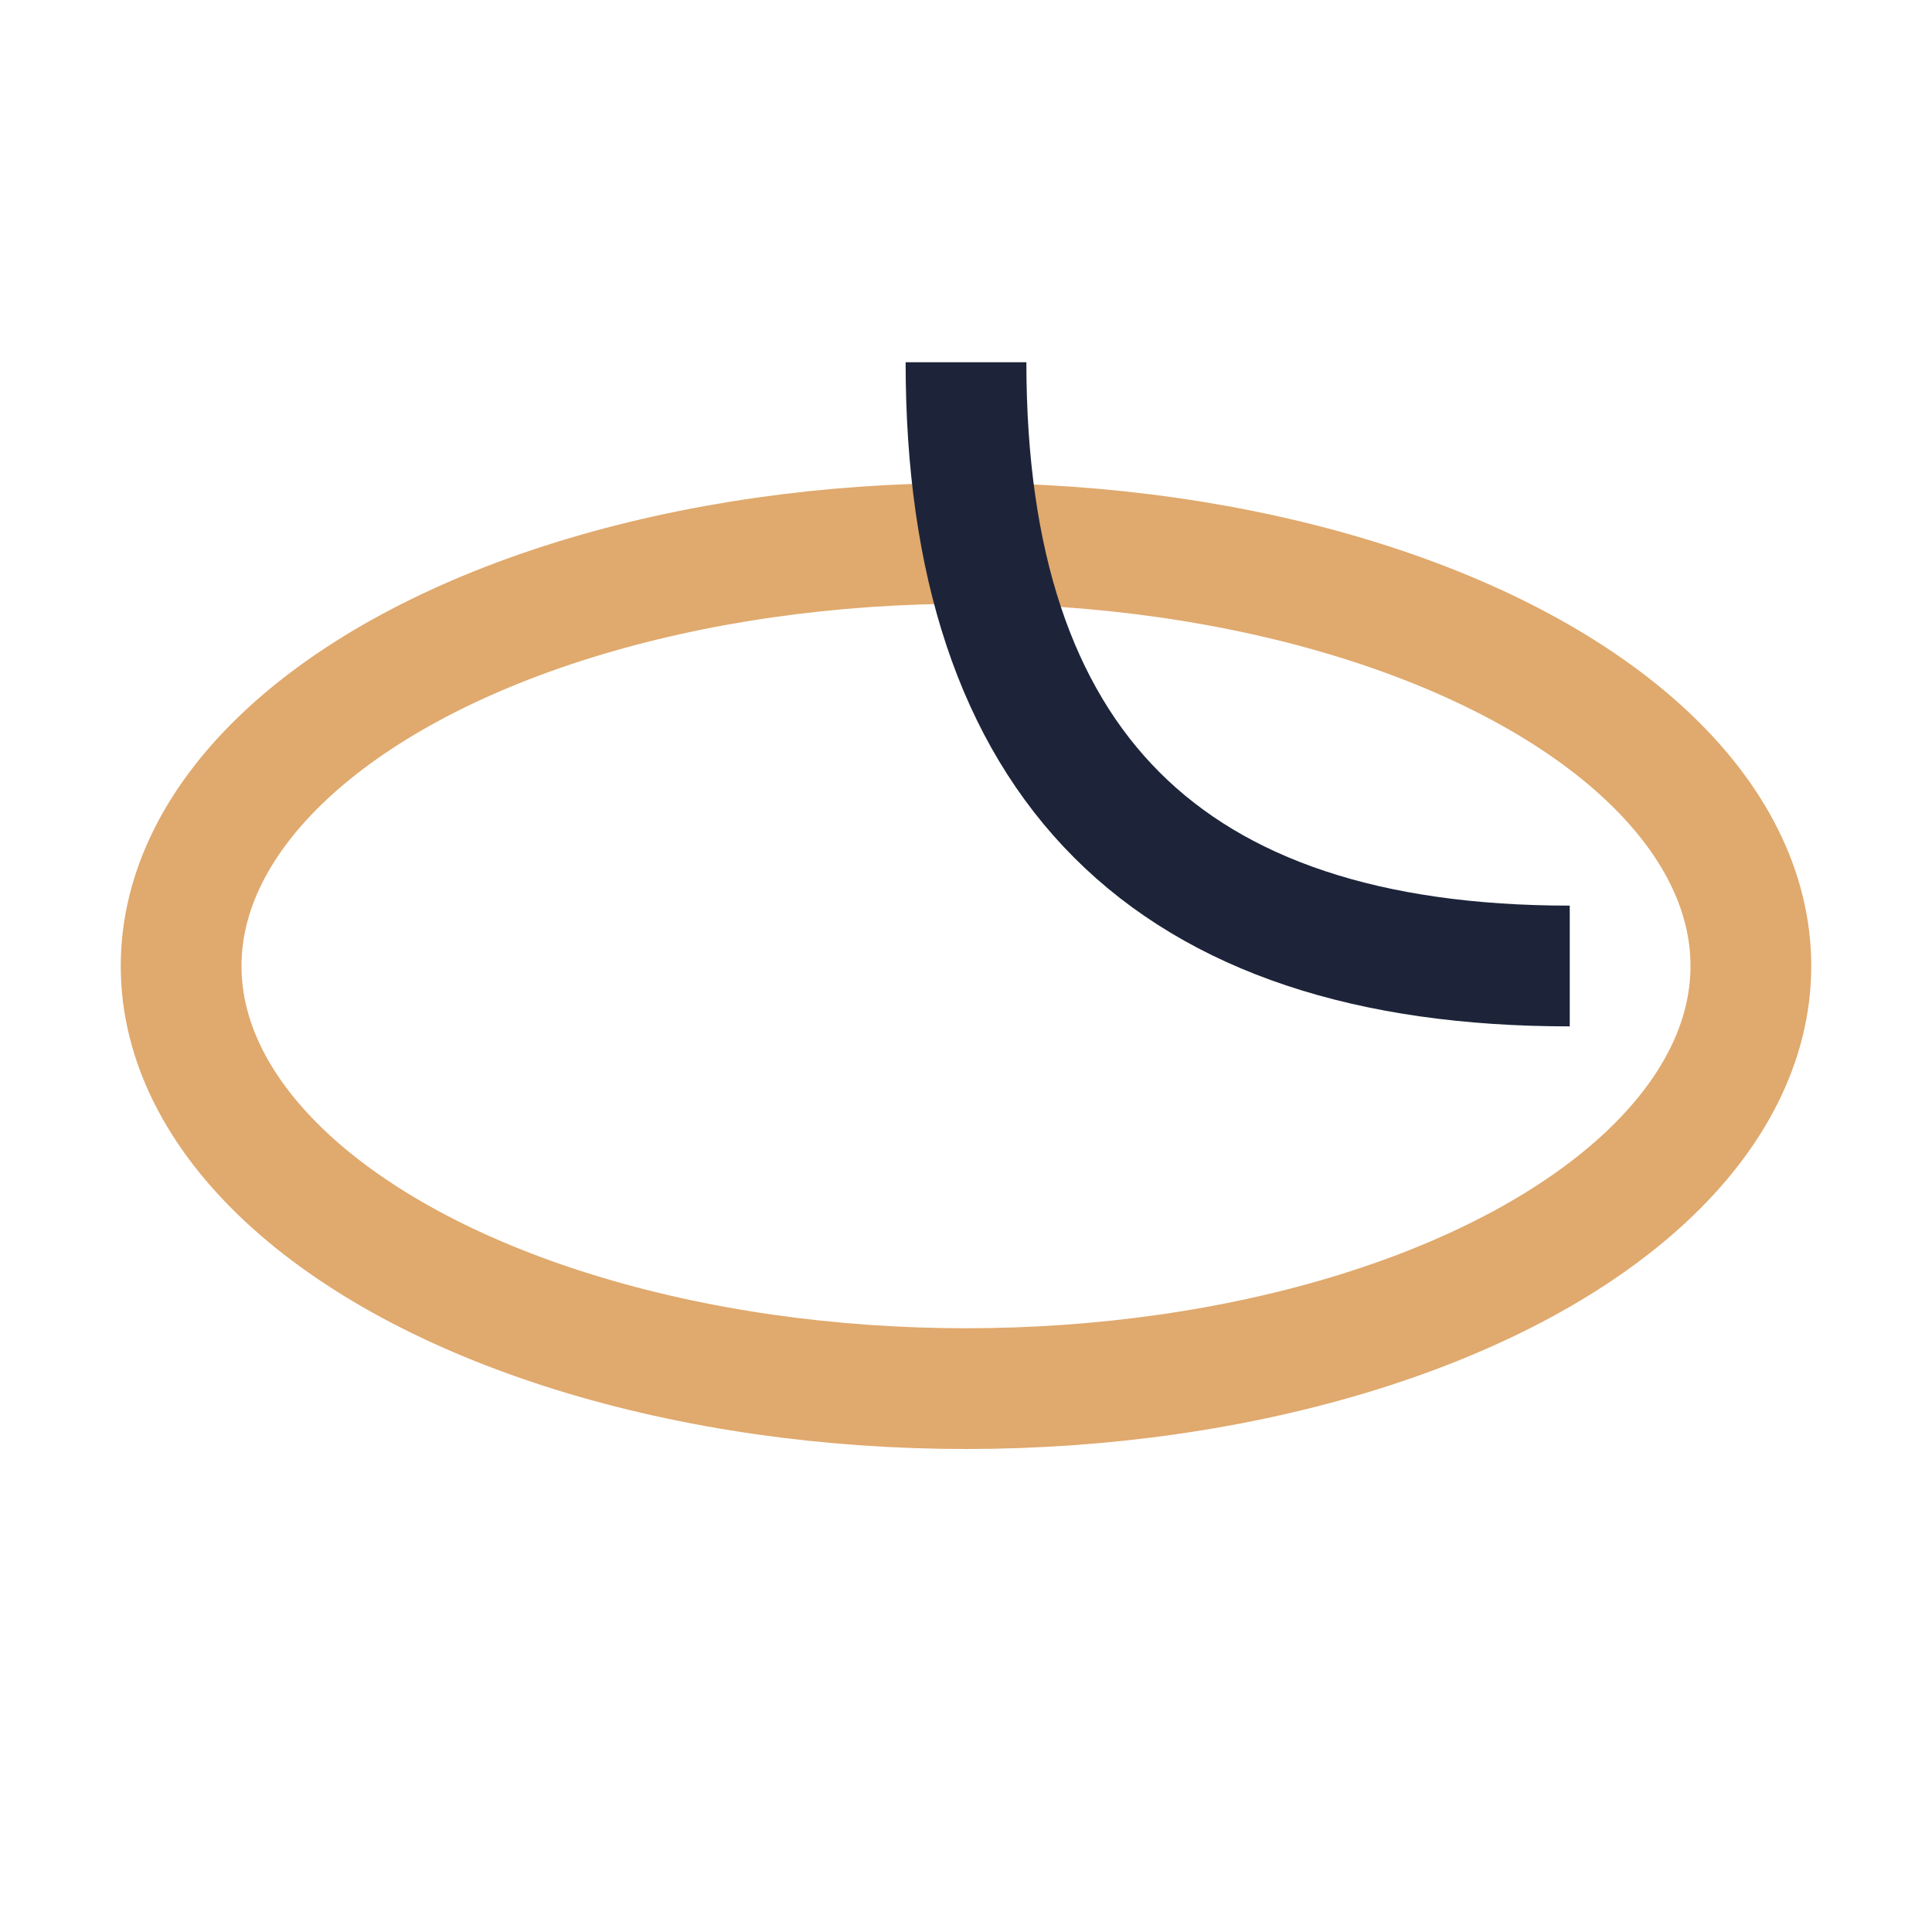
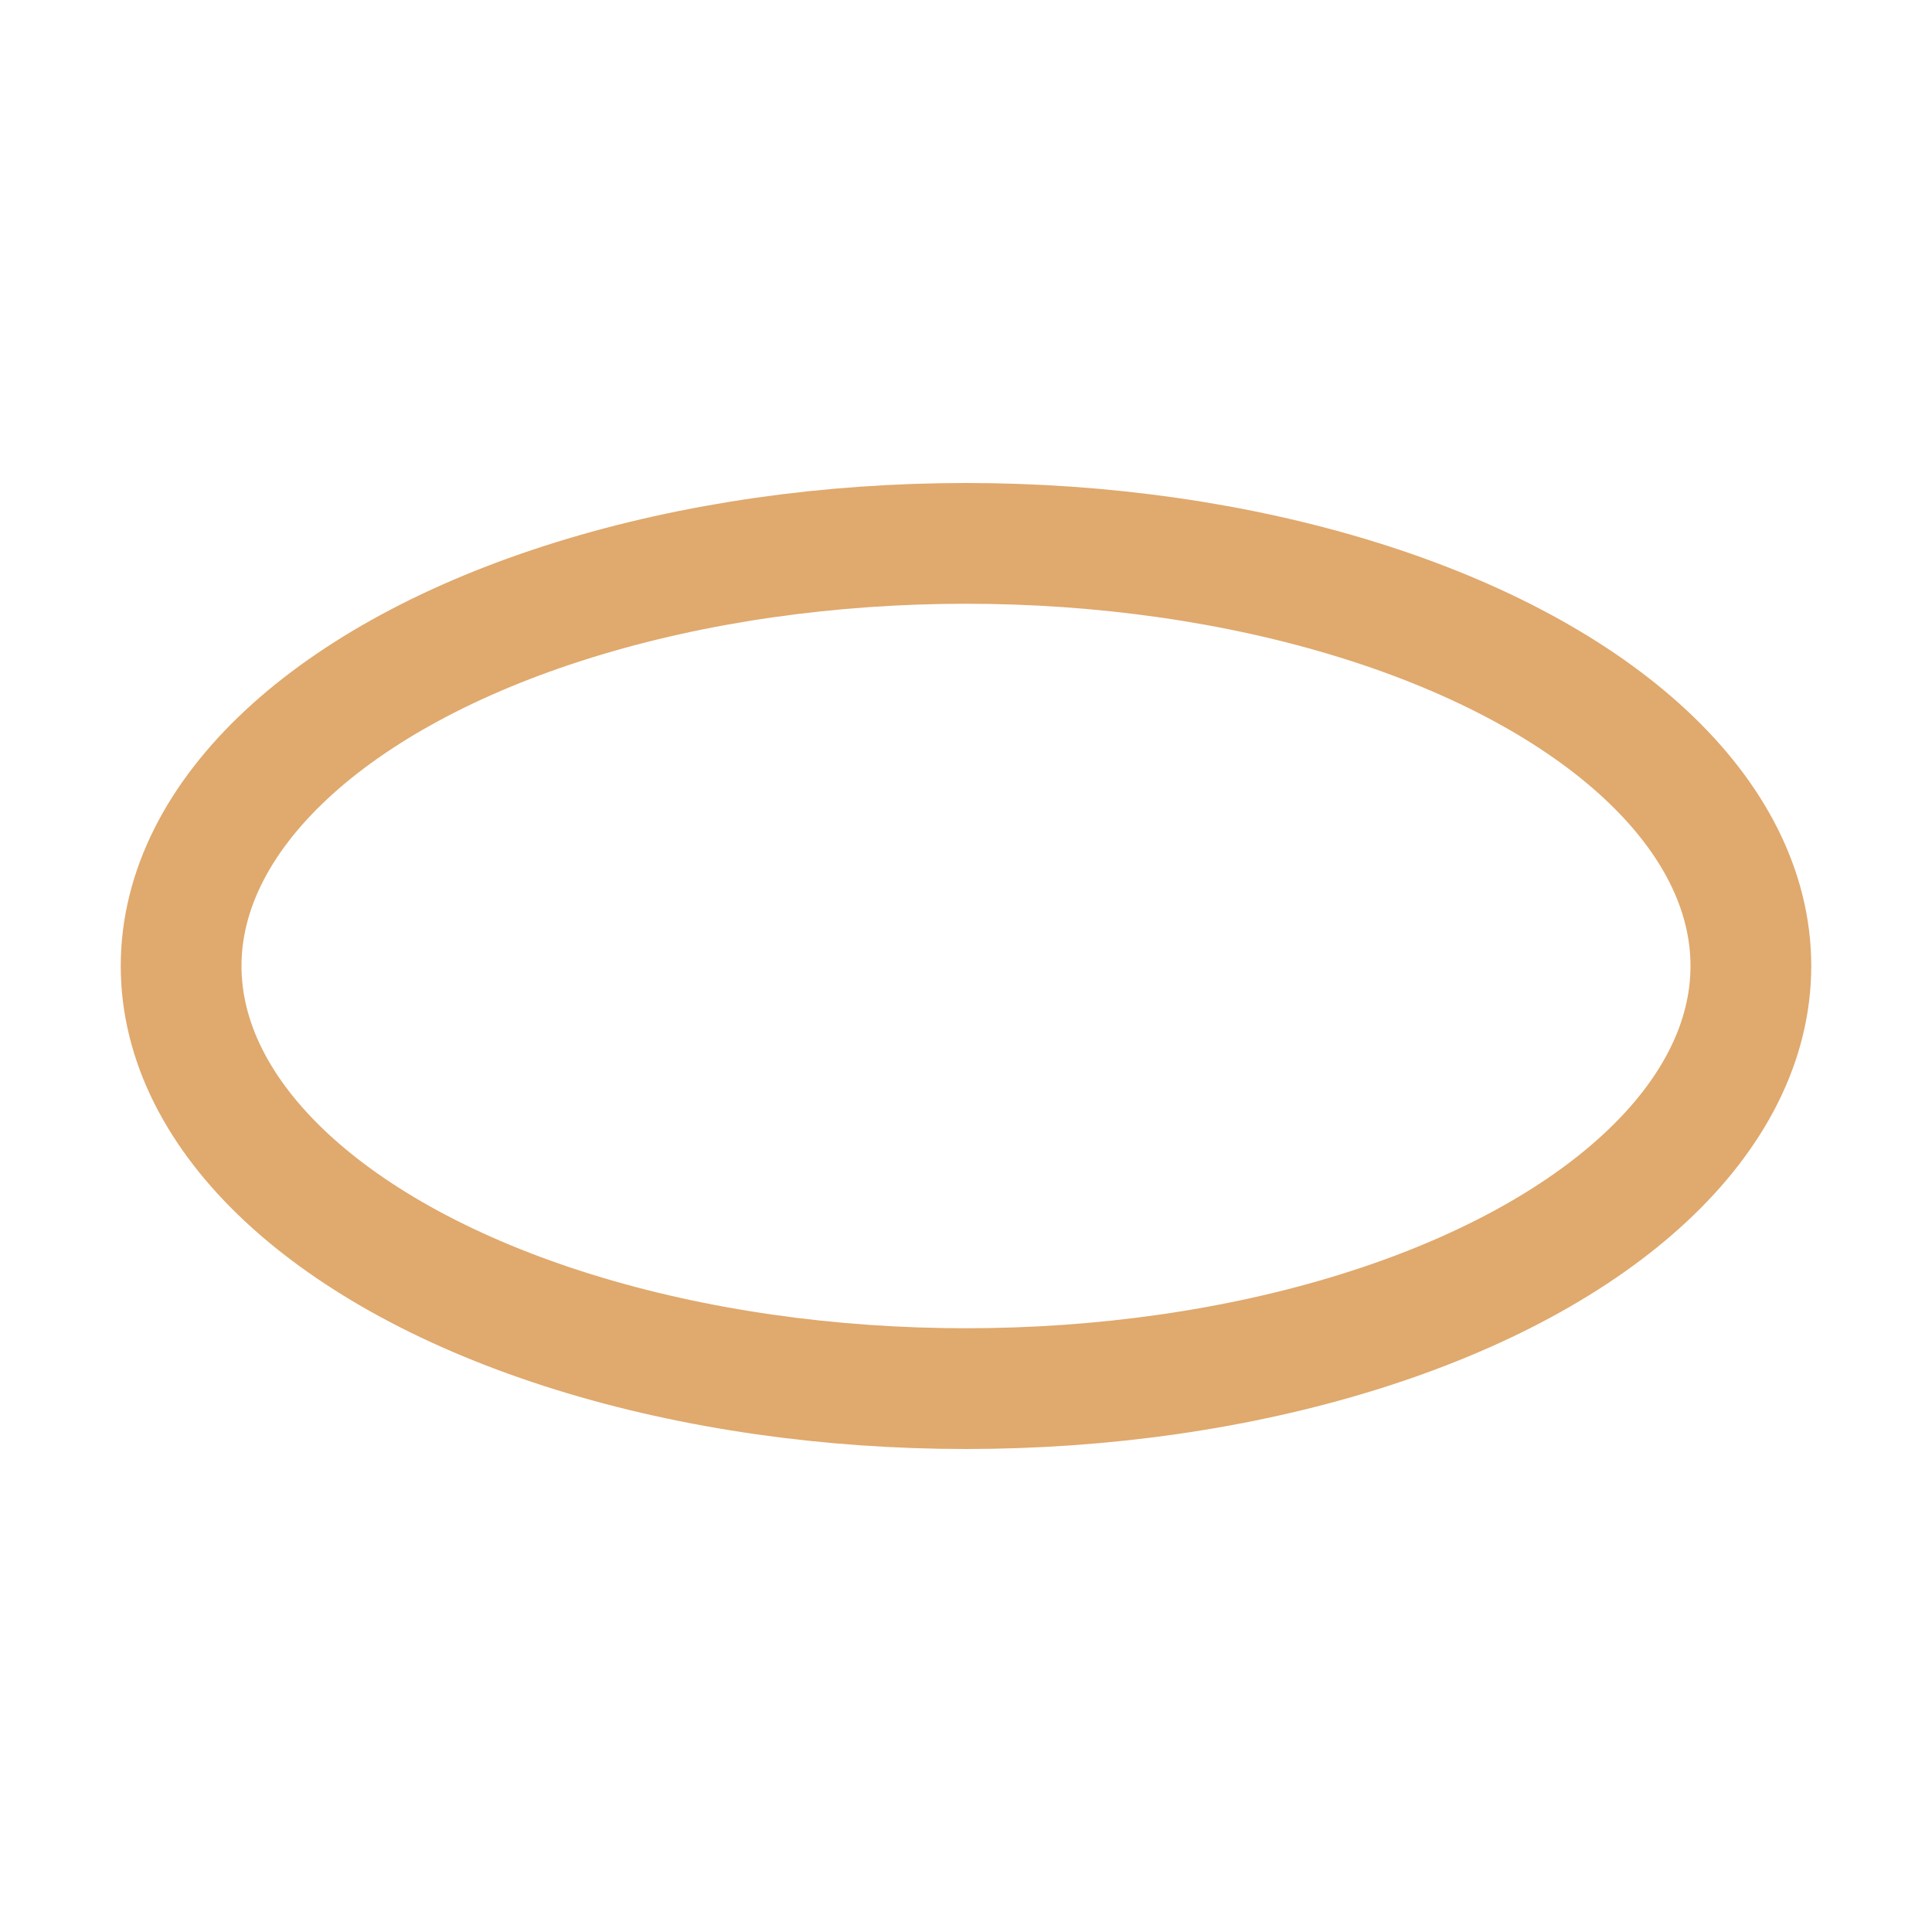
<svg xmlns="http://www.w3.org/2000/svg" width="32" height="32" viewBox="0 0 32 32">
  <ellipse cx="16" cy="16" rx="13" ry="7" fill="none" stroke="#e0a96d" stroke-width="2" />
-   <path d="M16 6 Q16 16 26 16" fill="none" stroke="#1d2439" stroke-width="2" />
</svg>